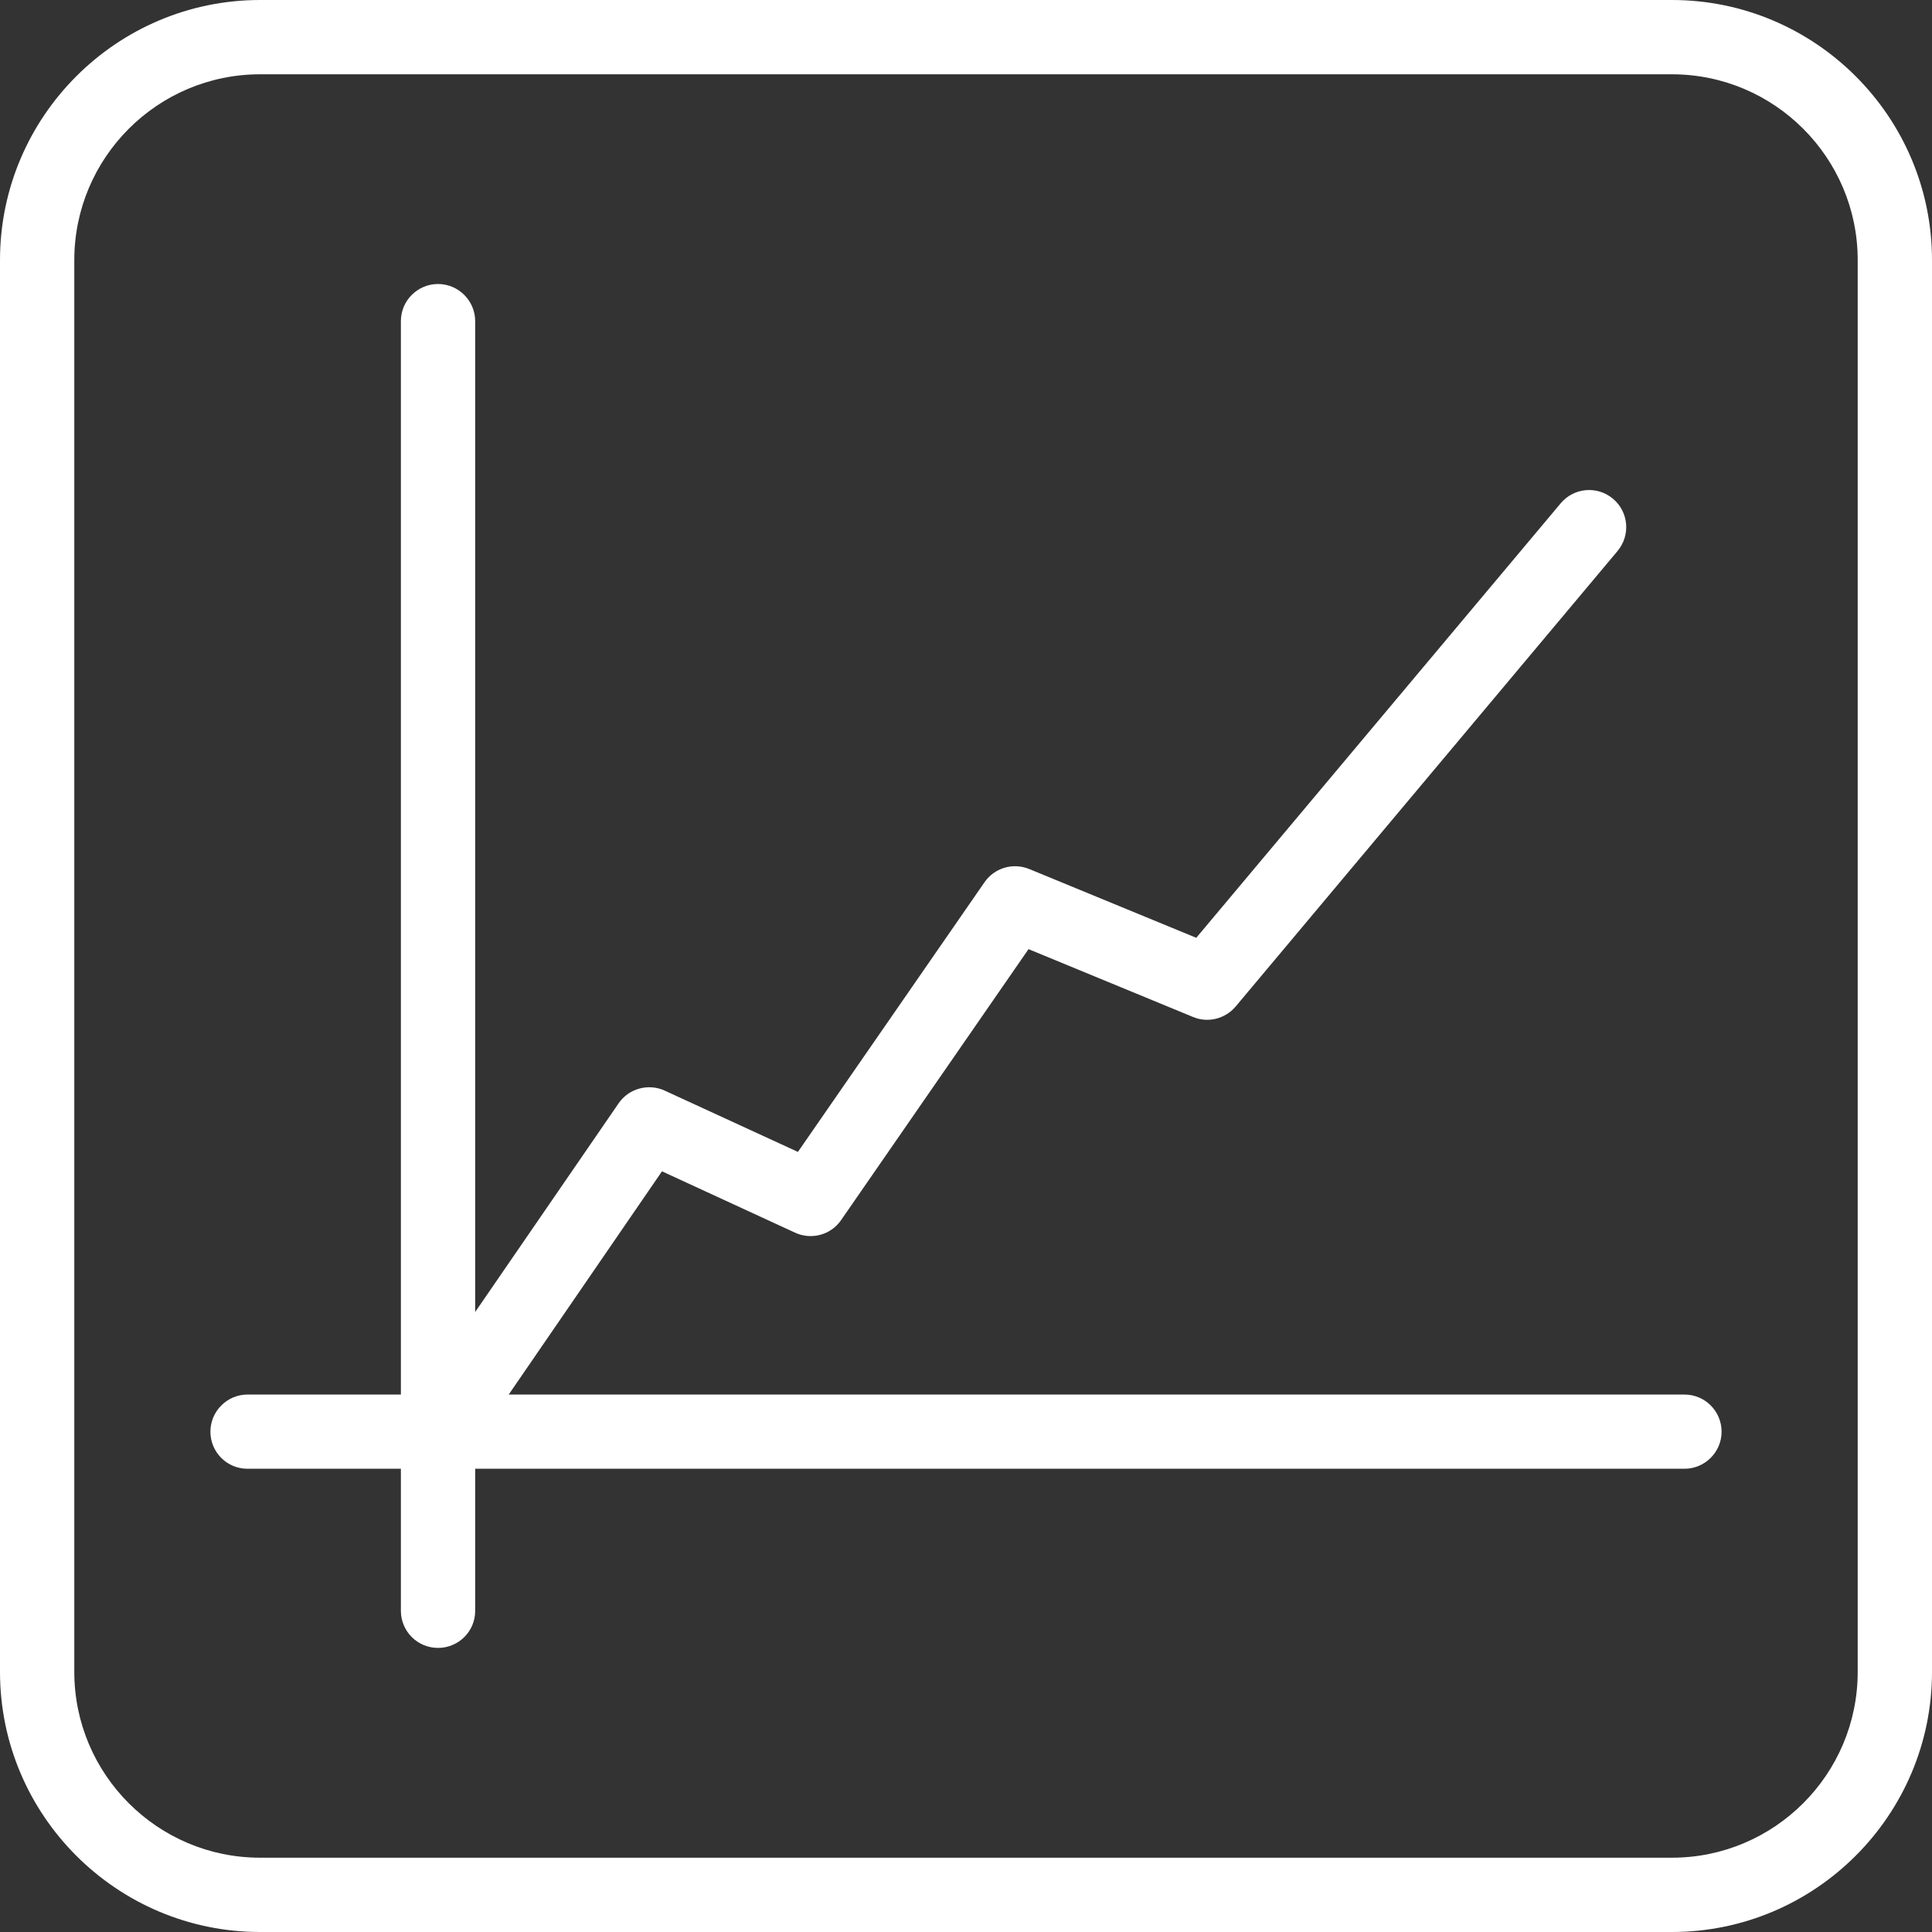
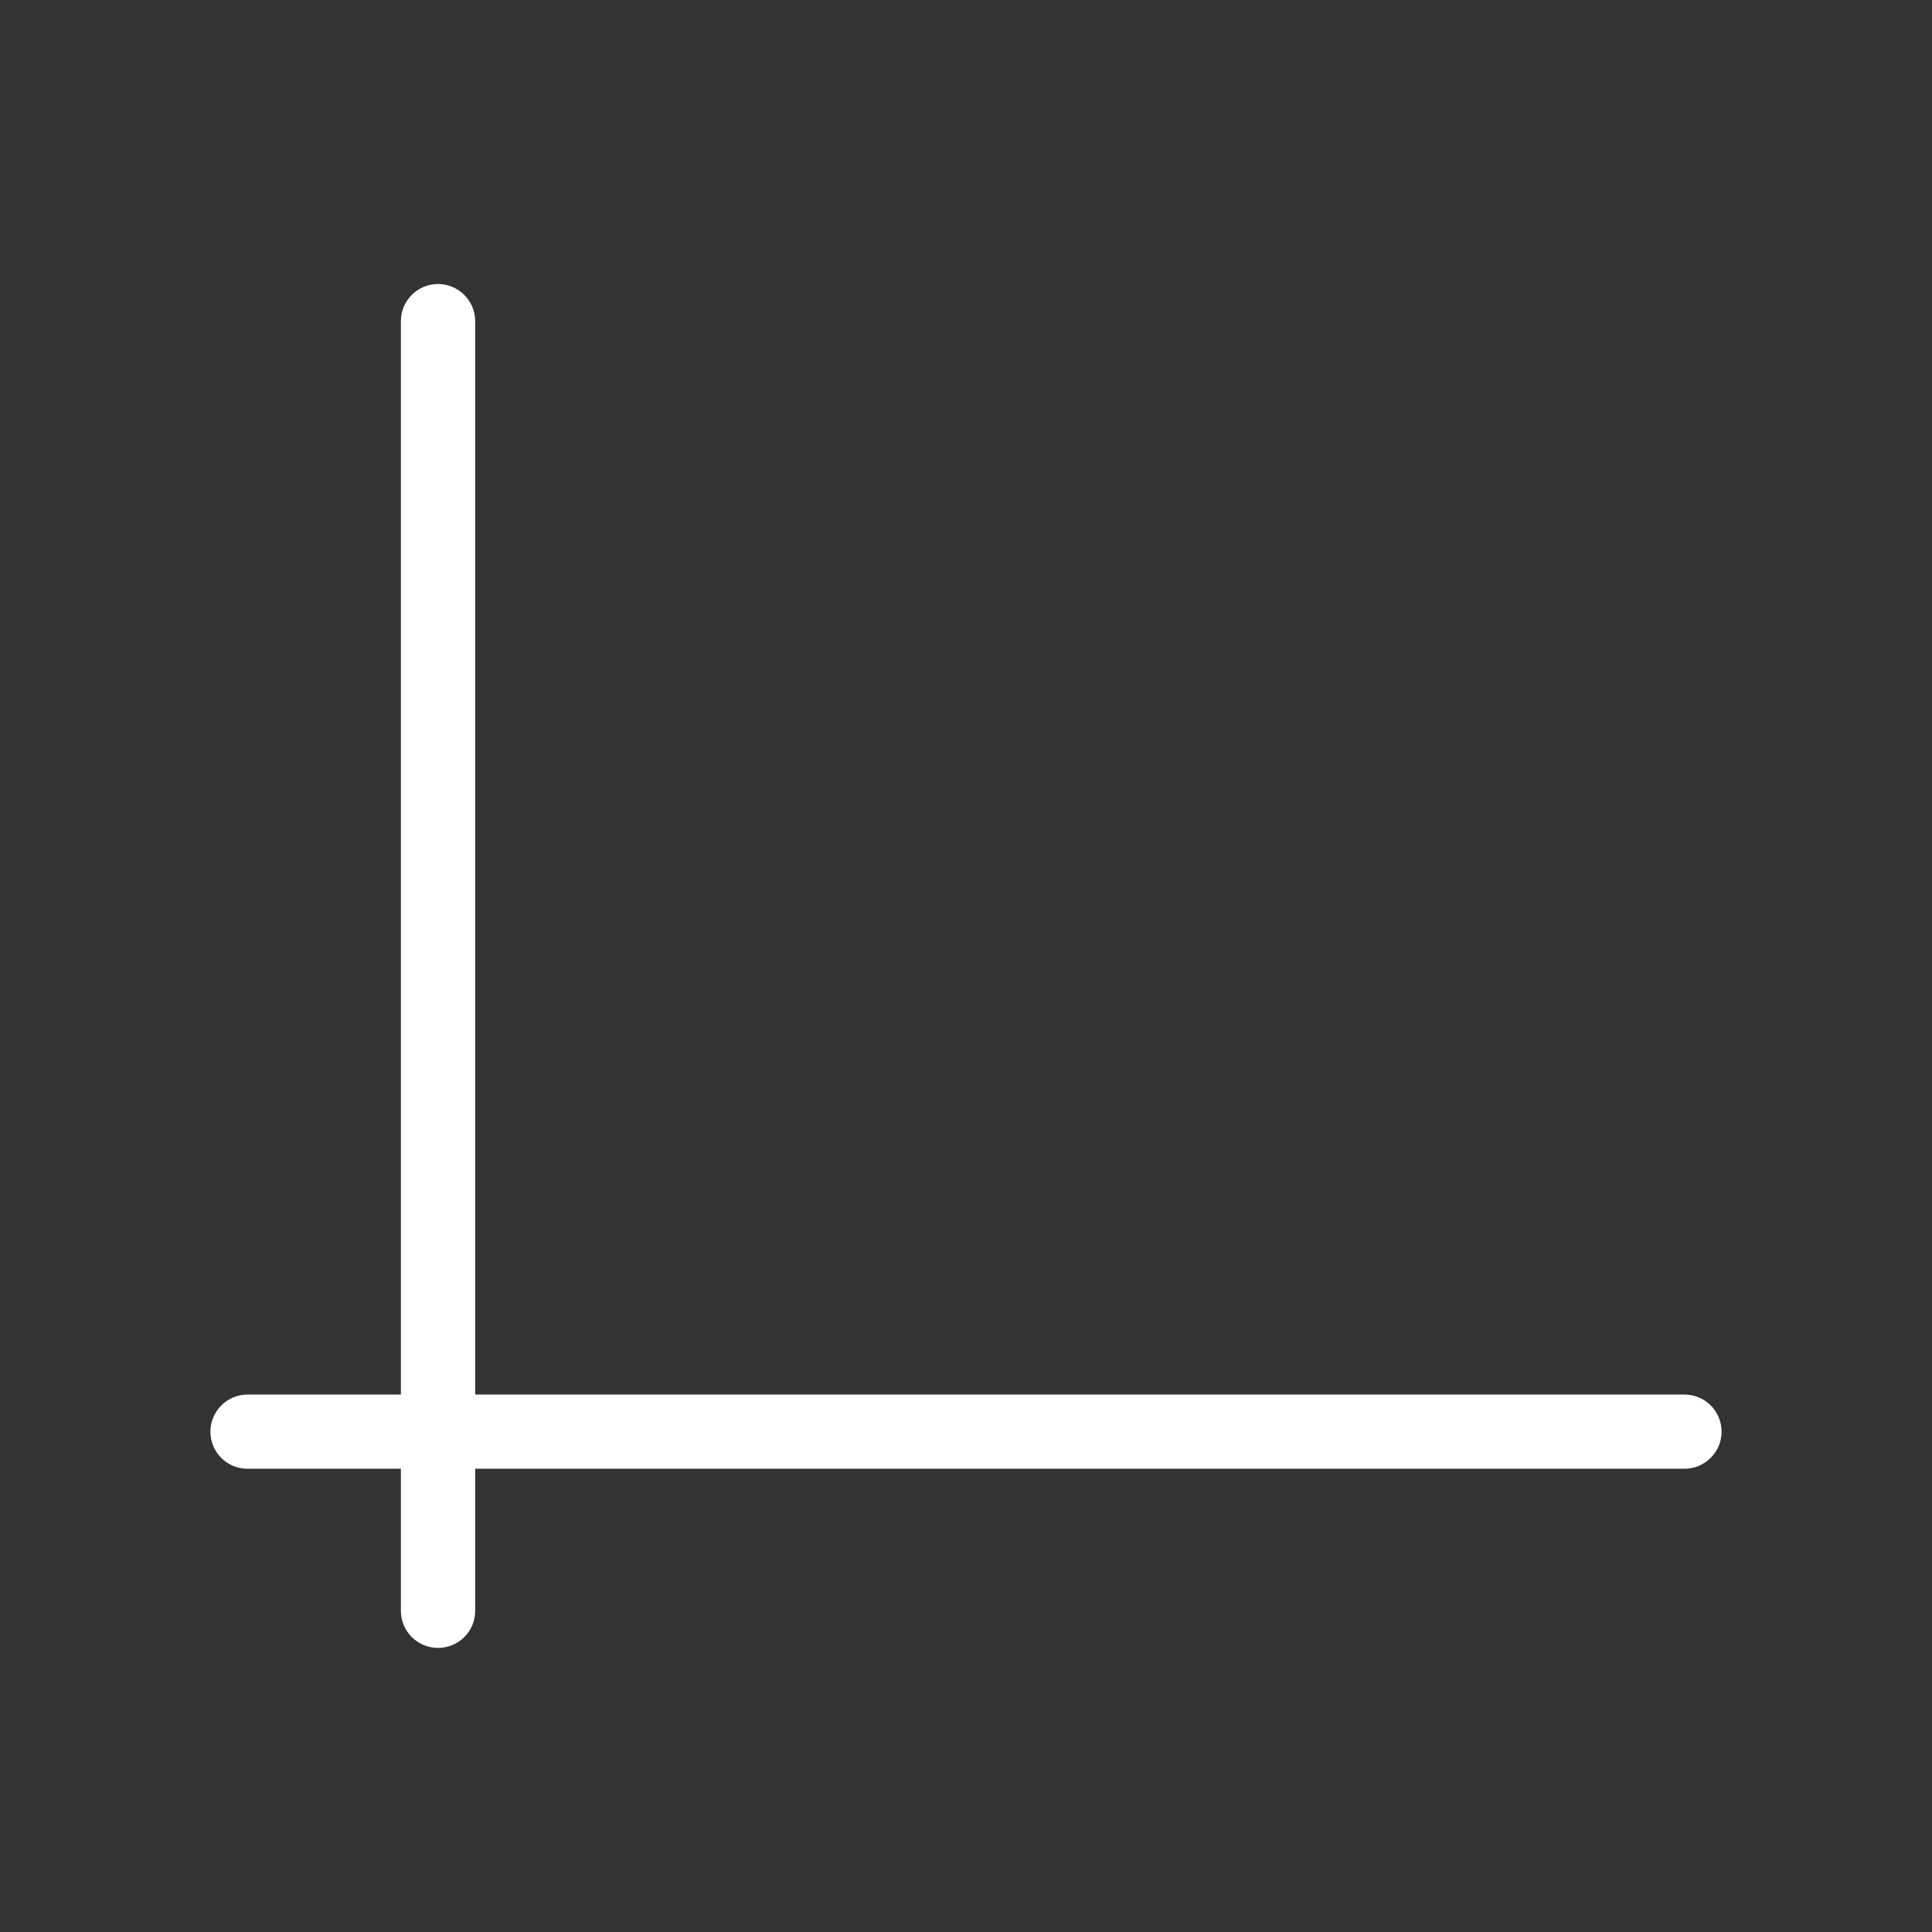
<svg xmlns="http://www.w3.org/2000/svg" width="22" height="22" viewBox="0 0 22 22" fill="none">
  <rect x="0" y="0" width="22" height="22" fill="#333333" stroke="none" />
  <g clip-path="url(#clip0_208_4630)">
-     <path d="M19.038 22H2.962C1.329 22 0 20.671 0 19.038V2.962C0 1.329 1.329 0 2.962 0H19.038C20.671 0 22 1.329 22 2.962V19.038C22 20.671 20.671 22 19.038 22ZM2.962 0.846C1.794 0.846 0.846 1.796 0.846 2.962V19.038C0.846 20.204 1.794 21.154 2.962 21.154H19.038C20.204 21.154 21.154 20.206 21.154 19.038V2.962C21.154 1.796 20.206 0.846 19.038 0.846H2.962Z" fill="white" />
    <path d="M4.988 18.765C4.753 18.765 4.565 18.575 4.565 18.343V3.657C4.565 3.422 4.756 3.234 4.988 3.234C5.221 3.234 5.411 3.425 5.411 3.657V18.343C5.411 18.577 5.221 18.765 4.988 18.765Z" fill="white" />
    <path d="M19.181 16.725H2.818C2.583 16.725 2.396 16.535 2.396 16.303C2.396 16.07 2.586 15.88 2.818 15.88H19.181C19.416 15.88 19.604 16.07 19.604 16.303C19.604 16.535 19.414 16.725 19.181 16.725Z" fill="white" />
-     <path d="M4.988 16.725C4.905 16.725 4.822 16.701 4.749 16.651C4.556 16.519 4.507 16.255 4.639 16.063L7.044 12.564C7.16 12.394 7.384 12.334 7.569 12.419L9.086 13.117L11.211 10.046C11.325 9.882 11.535 9.82 11.721 9.896L13.622 10.679L17.772 5.731C17.922 5.552 18.188 5.529 18.367 5.679C18.546 5.829 18.57 6.095 18.418 6.276L14.07 11.462C13.951 11.602 13.754 11.652 13.584 11.58L11.712 10.808L9.578 13.893C9.462 14.063 9.238 14.123 9.052 14.036L7.538 13.338L5.337 16.544C5.254 16.662 5.122 16.727 4.988 16.727V16.725Z" fill="white" />
  </g>
  <defs>
    <clipPath id="clip0_208_4630">
      <rect width="22" height="22" fill="white" />
    </clipPath>
  </defs>
</svg>